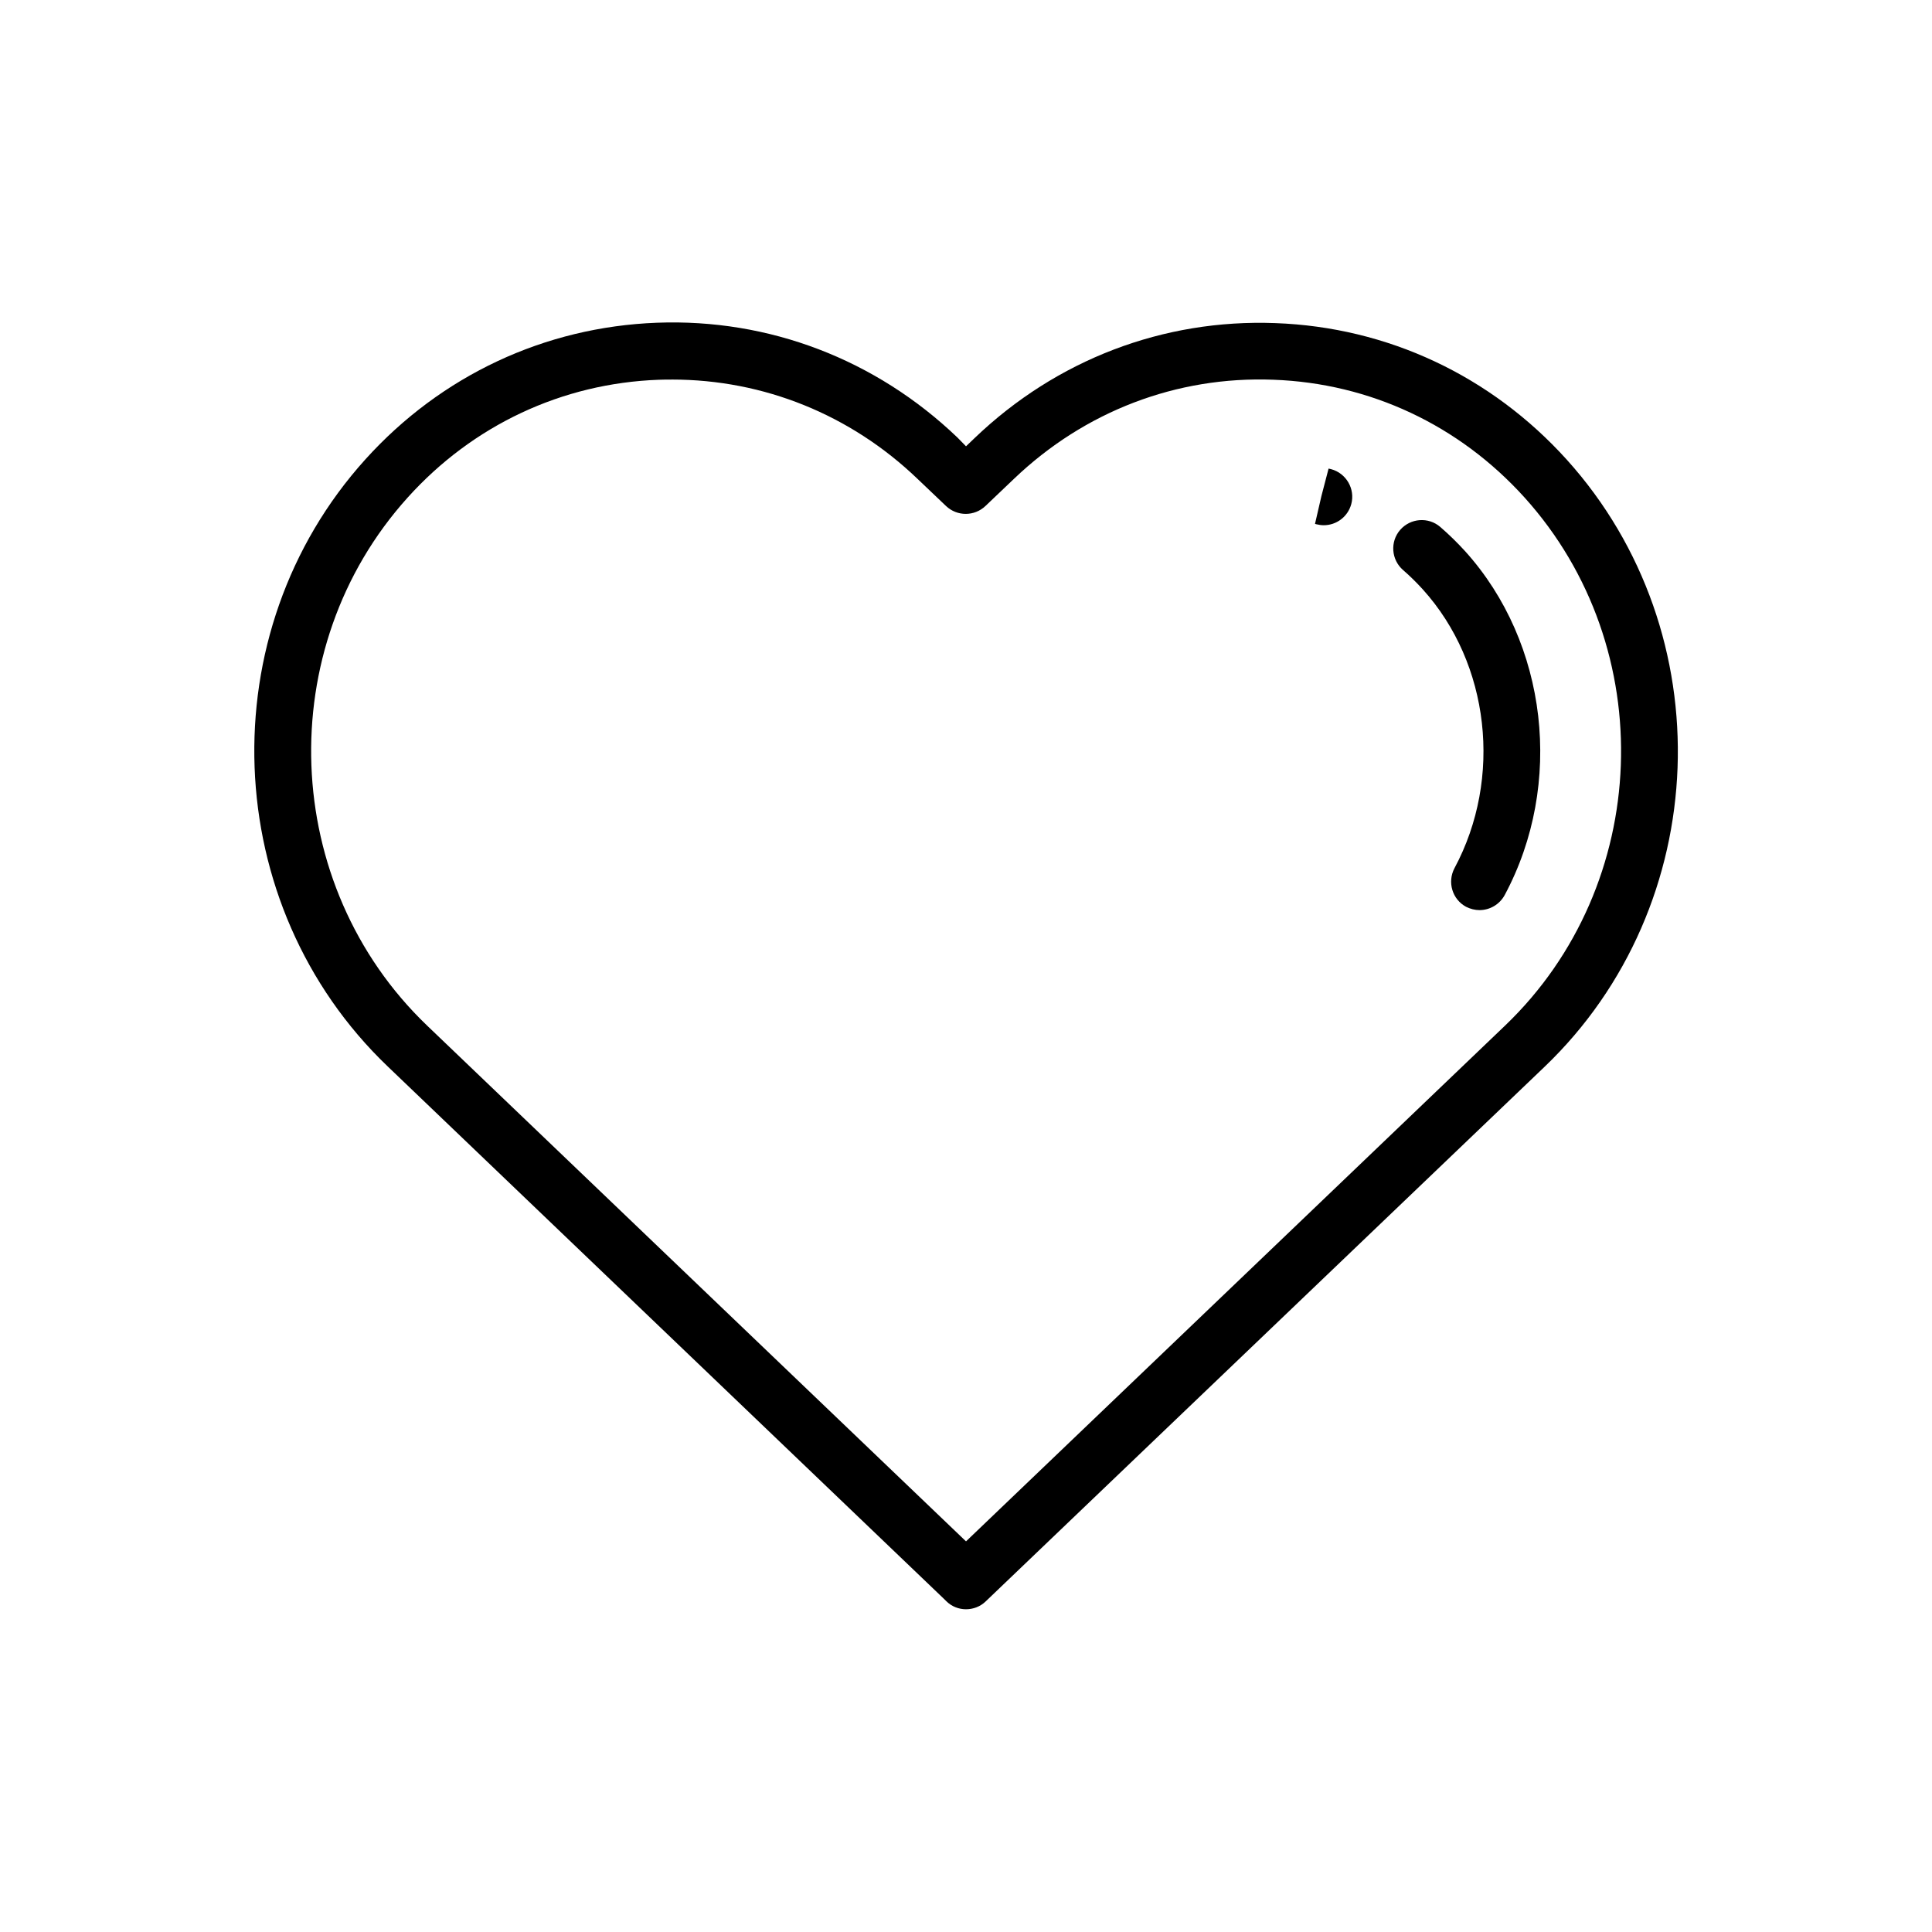
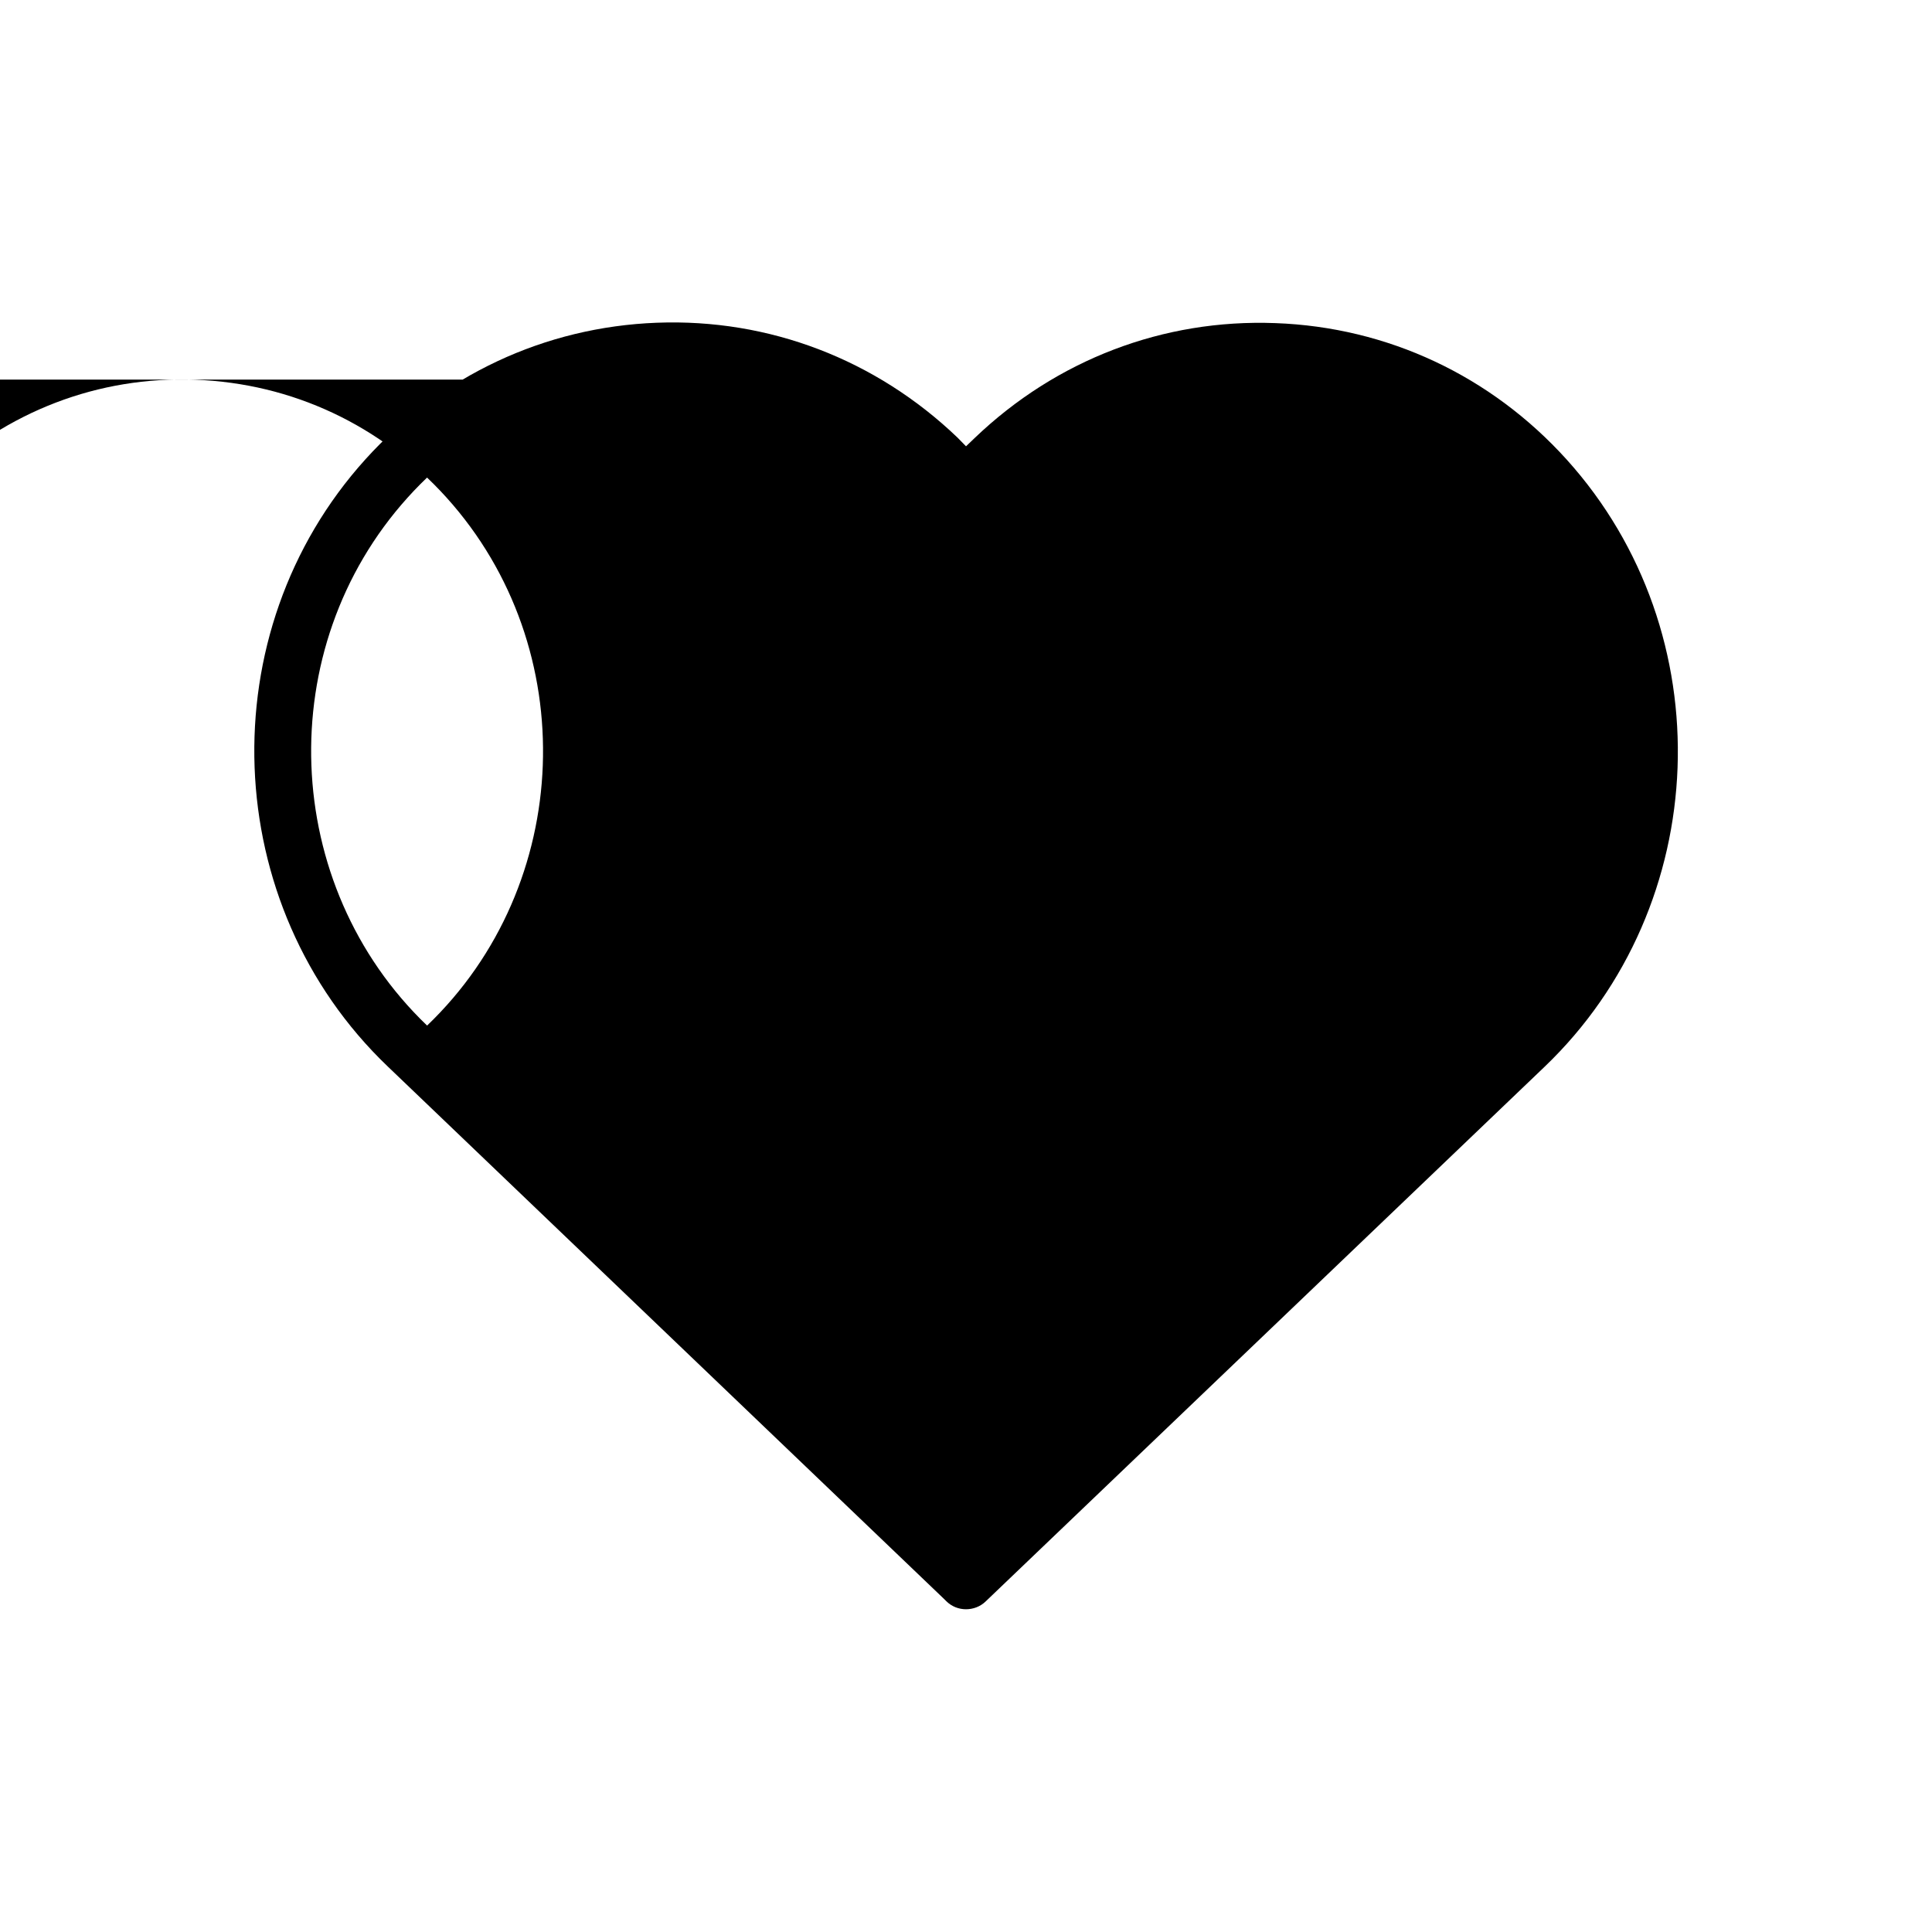
<svg xmlns="http://www.w3.org/2000/svg" fill="#000000" width="800px" height="800px" version="1.1" viewBox="144 144 512 512">
-   <path d="m400 570.47c-1.902 0-3.805-0.719-5.242-2.16l-0.461-0.461-147.54-141.22c-44.727-42.773-47.398-115-5.91-160.91 20.051-22.207 47.504-35.062 77.215-36.191 29.715-1.133 58.039 9.715 79.684 30.434l2.258 2.312 2.312-2.211c21.645-20.719 49.969-31.566 79.684-30.434 29.715 1.078 57.117 13.934 77.215 36.191 41.438 45.961 38.812 118.14-5.91 160.91l-148.11 141.68c-1.441 1.391-3.344 2.059-5.191 2.059zm-77.938-325.88c-1.184 0-2.363 0-3.496 0.051-25.602 0.926-49.25 12.031-66.523 31.207-36.039 39.945-33.723 102.71 5.141 139.94l142.82 136.69 142.87-136.7c38.867-37.219 41.18-99.992 5.141-139.94-17.324-19.176-40.922-30.281-66.574-31.207-25.652-0.977-50.02 8.379-68.734 26.27l-7.559 7.199c-2.93 2.777-7.504 2.777-10.438 0l-7.559-7.199c-17.734-17.012-40.766-26.316-65.082-26.316zm214.02 140.6c-1.184 0-2.418-0.309-3.547-0.875-3.648-1.953-5.039-6.527-3.086-10.23 12.801-23.855 9.355-54.238-8.379-73.875-1.645-1.801-3.394-3.547-5.242-5.141-3.137-2.727-3.496-7.504-0.77-10.641 2.727-3.137 7.504-3.496 10.641-0.77 2.312 2.004 4.523 4.164 6.582 6.426 21.898 24.266 26.219 61.742 10.488 91.098-1.391 2.57-4.016 4.008-6.688 4.008zm-41.281-102c-0.668 0-1.285-0.102-1.953-0.258l-0.359-0.102 1.695-7.352 1.902-7.301 0.668 0.152c4.012 1.078 6.426 5.242 5.348 9.254-0.926 3.398-3.961 5.606-7.301 5.606z" />
+   <path d="m400 570.47c-1.902 0-3.805-0.719-5.242-2.16l-0.461-0.461-147.54-141.22c-44.727-42.773-47.398-115-5.91-160.91 20.051-22.207 47.504-35.062 77.215-36.191 29.715-1.133 58.039 9.715 79.684 30.434l2.258 2.312 2.312-2.211c21.645-20.719 49.969-31.566 79.684-30.434 29.715 1.078 57.117 13.934 77.215 36.191 41.438 45.961 38.812 118.14-5.91 160.91l-148.11 141.68c-1.441 1.391-3.344 2.059-5.191 2.059zm-77.938-325.88c-1.184 0-2.363 0-3.496 0.051-25.602 0.926-49.25 12.031-66.523 31.207-36.039 39.945-33.723 102.71 5.141 139.94c38.867-37.219 41.18-99.992 5.141-139.94-17.324-19.176-40.922-30.281-66.574-31.207-25.652-0.977-50.02 8.379-68.734 26.27l-7.559 7.199c-2.93 2.777-7.504 2.777-10.438 0l-7.559-7.199c-17.734-17.012-40.766-26.316-65.082-26.316zm214.02 140.6c-1.184 0-2.418-0.309-3.547-0.875-3.648-1.953-5.039-6.527-3.086-10.23 12.801-23.855 9.355-54.238-8.379-73.875-1.645-1.801-3.394-3.547-5.242-5.141-3.137-2.727-3.496-7.504-0.77-10.641 2.727-3.137 7.504-3.496 10.641-0.77 2.312 2.004 4.523 4.164 6.582 6.426 21.898 24.266 26.219 61.742 10.488 91.098-1.391 2.57-4.016 4.008-6.688 4.008zm-41.281-102c-0.668 0-1.285-0.102-1.953-0.258l-0.359-0.102 1.695-7.352 1.902-7.301 0.668 0.152c4.012 1.078 6.426 5.242 5.348 9.254-0.926 3.398-3.961 5.606-7.301 5.606z" />
</svg>